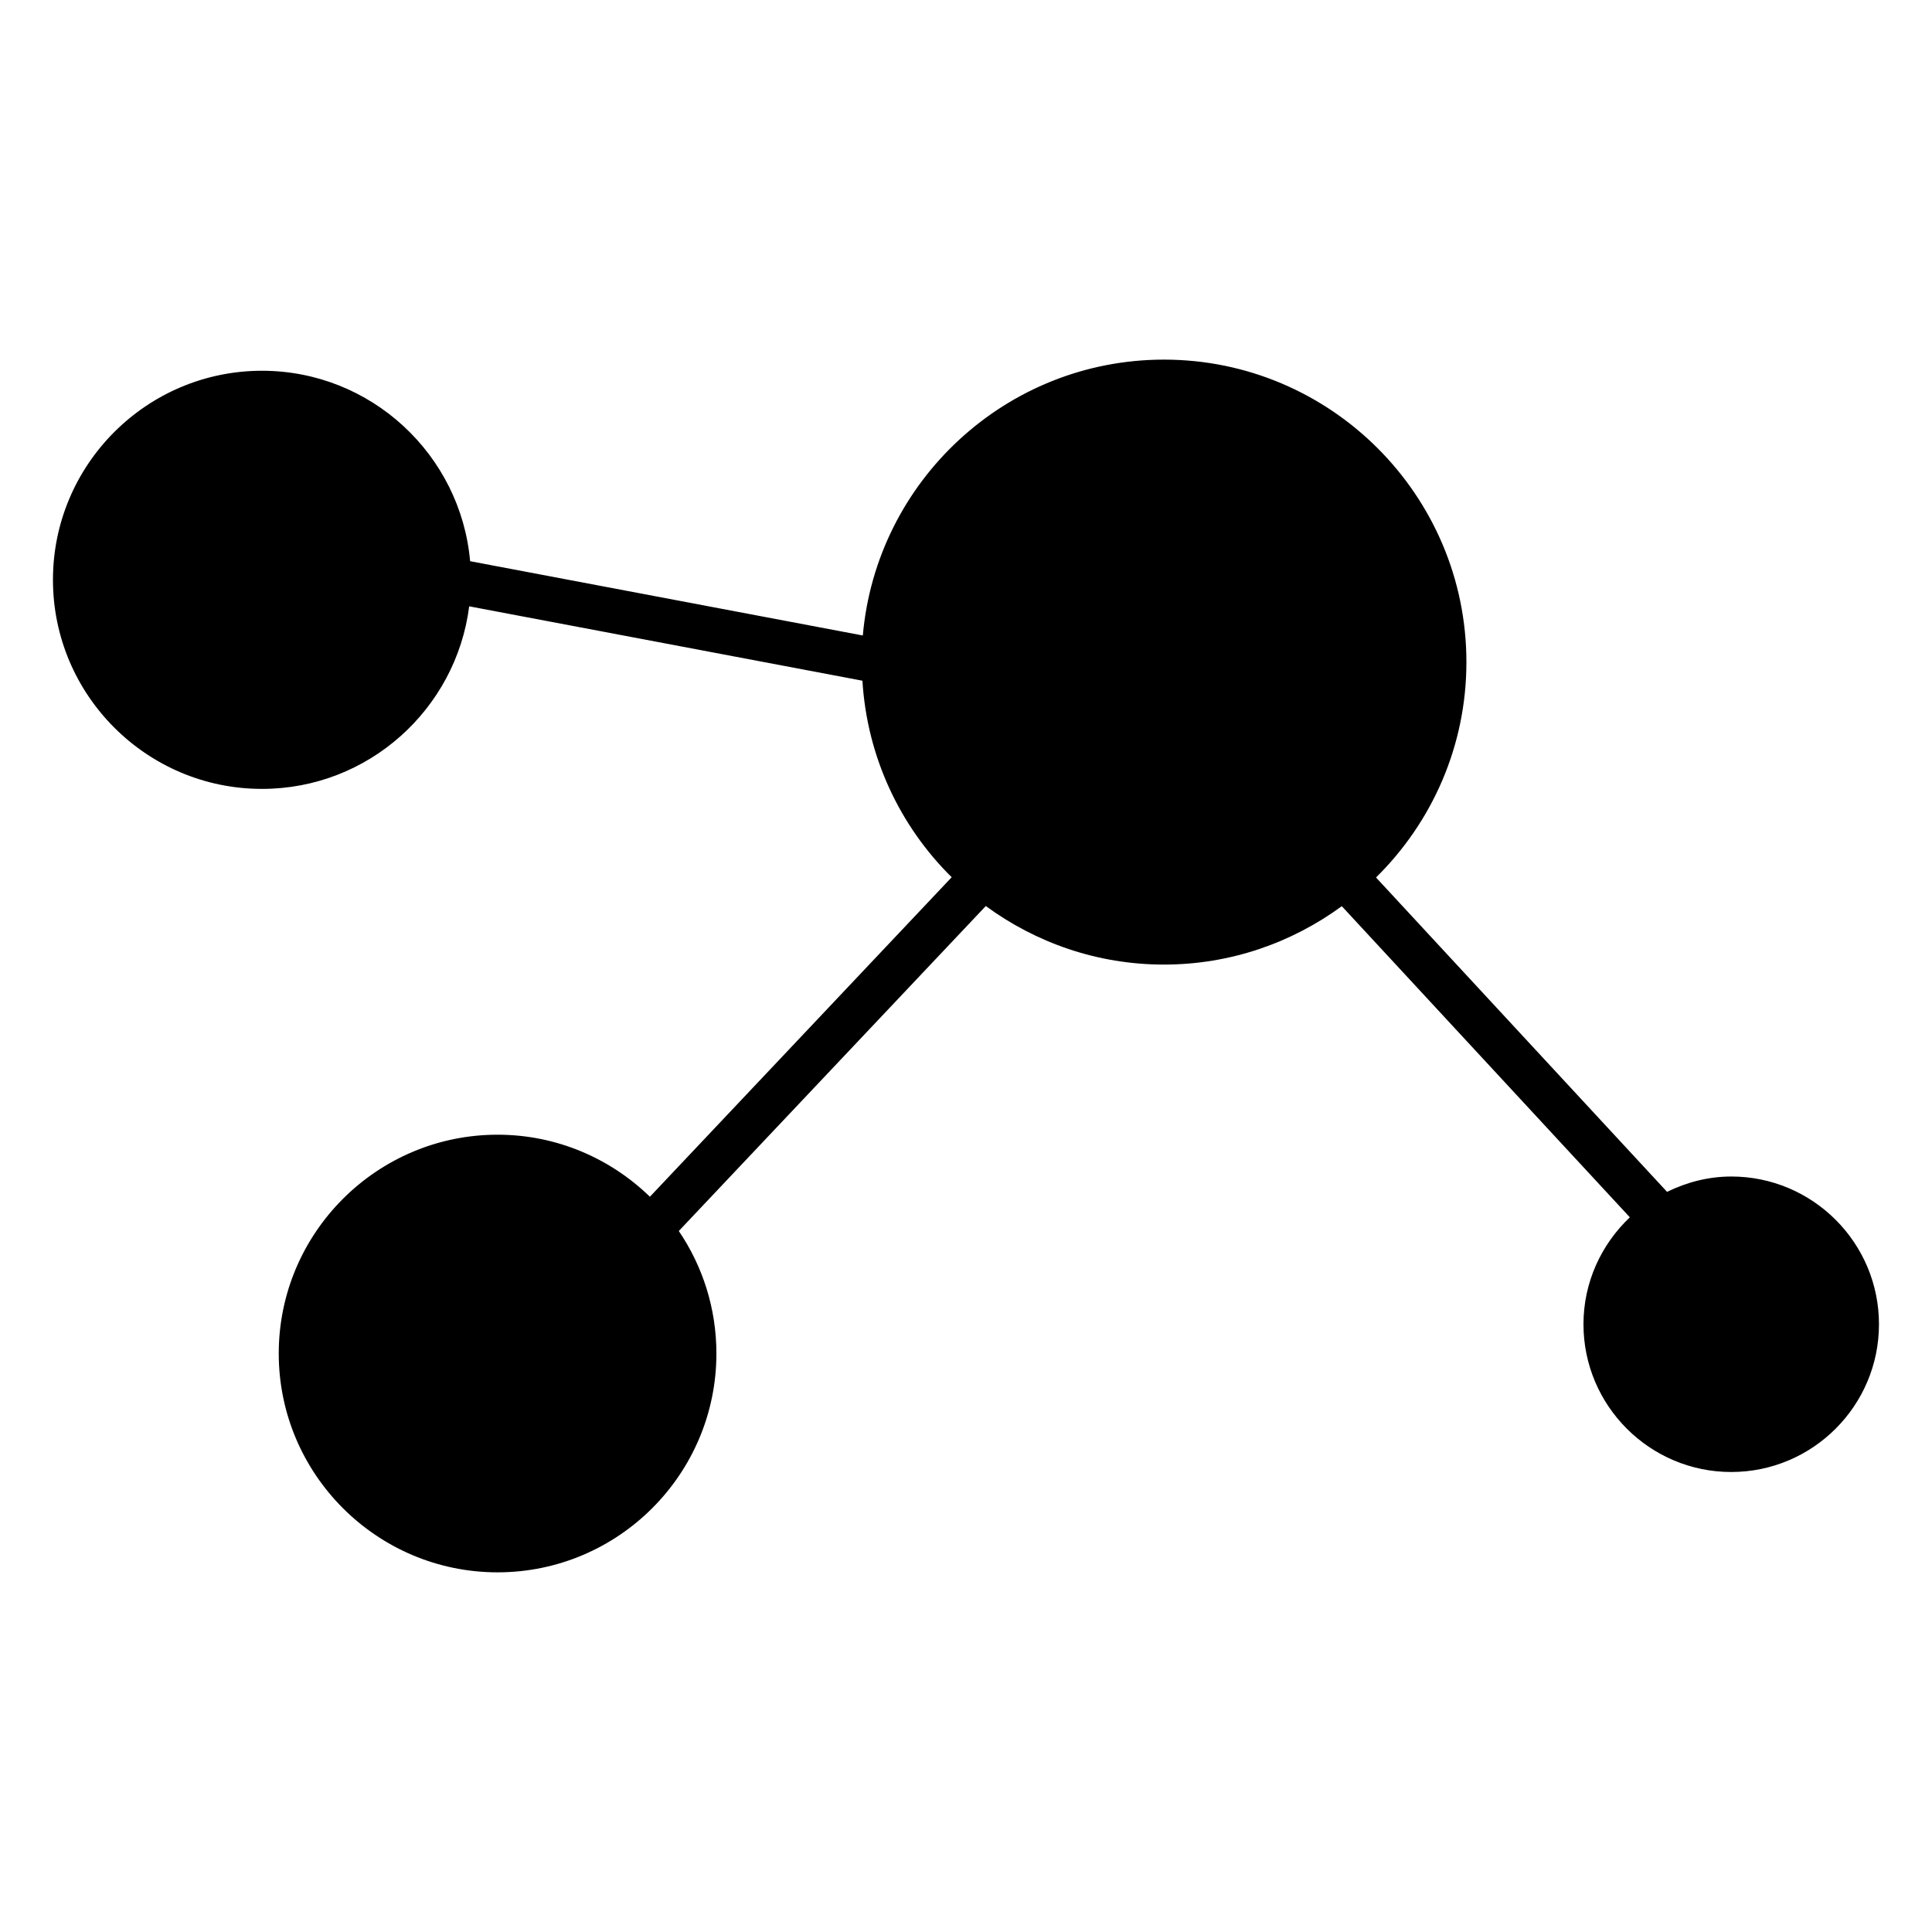
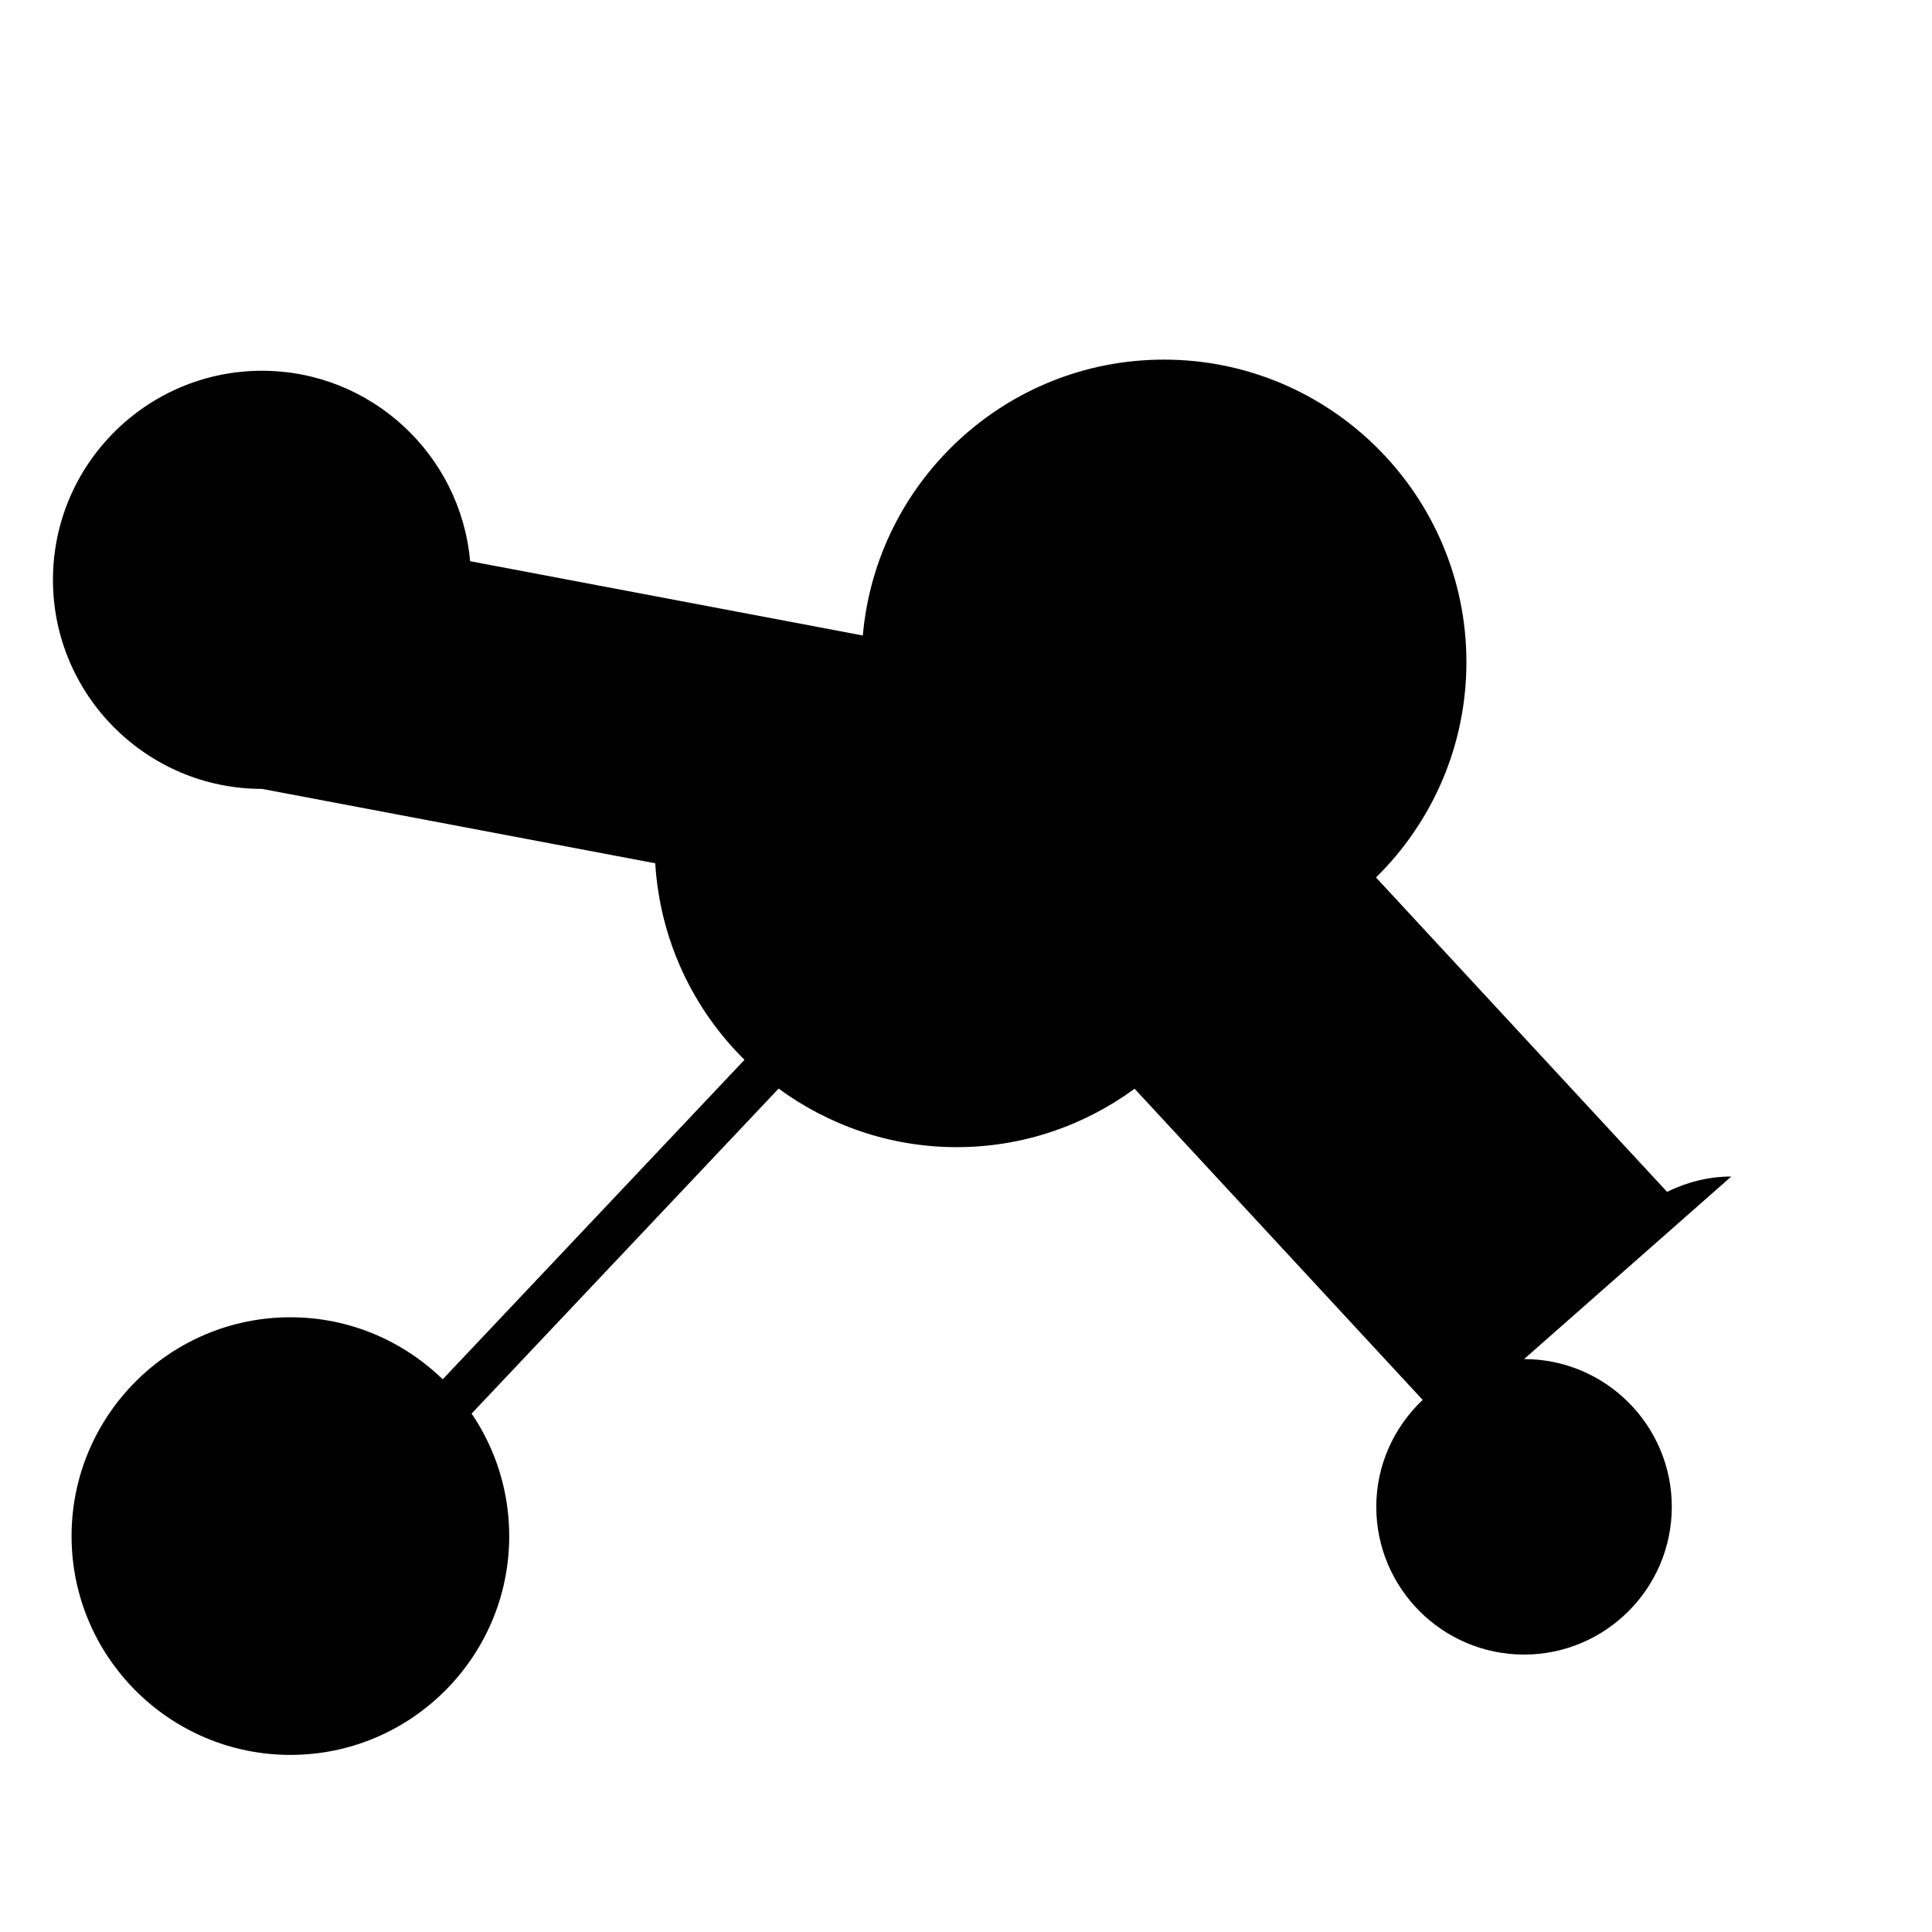
<svg xmlns="http://www.w3.org/2000/svg" fill="#000000" width="800px" height="800px" version="1.1" viewBox="144 144 512 512">
-   <path d="m602.81 455.79c-6.125 0-11.855 1.535-17.02 4.062l-77.129-83.312c14.77-14.547 23.953-34.746 23.953-57.07 0-44.203-35.953-80.168-80.152-80.168-41.824 0-76.219 32.203-79.805 73.109l-104.07-19.688c-2.512-28.238-26.27-50.469-55.152-50.469-30.551 0-55.402 24.852-55.402 55.402s24.852 55.41 55.402 55.41c28.168 0 51.438-21.145 54.906-48.383l104.21 19.711c1.25 20.324 10.02 38.629 23.656 52.082l-79.977 84.672c-10.453-10.148-24.68-16.438-40.367-16.438-31.977 0-57.992 26.016-57.992 57.984 0 31.984 26.016 57.992 57.992 57.992 31.984 0 57.992-26.016 57.992-57.992 0-12.012-3.676-23.191-9.965-32.465l81.355-86.121c13.258 9.707 29.543 15.516 47.207 15.516 17.625 0 33.898-5.785 47.137-15.477l76.336 82.453c-7.527 7.141-12.289 17.168-12.289 28.34 0 21.586 17.562 39.156 39.156 39.156s39.156-17.562 39.156-39.156c0.004-21.59-17.559-39.152-39.145-39.152z" />
+   <path d="m602.81 455.79c-6.125 0-11.855 1.535-17.02 4.062l-77.129-83.312c14.77-14.547 23.953-34.746 23.953-57.07 0-44.203-35.953-80.168-80.152-80.168-41.824 0-76.219 32.203-79.805 73.109l-104.07-19.688c-2.512-28.238-26.27-50.469-55.152-50.469-30.551 0-55.402 24.852-55.402 55.402s24.852 55.41 55.402 55.41l104.21 19.711c1.25 20.324 10.02 38.629 23.656 52.082l-79.977 84.672c-10.453-10.148-24.68-16.438-40.367-16.438-31.977 0-57.992 26.016-57.992 57.984 0 31.984 26.016 57.992 57.992 57.992 31.984 0 57.992-26.016 57.992-57.992 0-12.012-3.676-23.191-9.965-32.465l81.355-86.121c13.258 9.707 29.543 15.516 47.207 15.516 17.625 0 33.898-5.785 47.137-15.477l76.336 82.453c-7.527 7.141-12.289 17.168-12.289 28.34 0 21.586 17.562 39.156 39.156 39.156s39.156-17.562 39.156-39.156c0.004-21.59-17.559-39.152-39.145-39.152z" />
</svg>